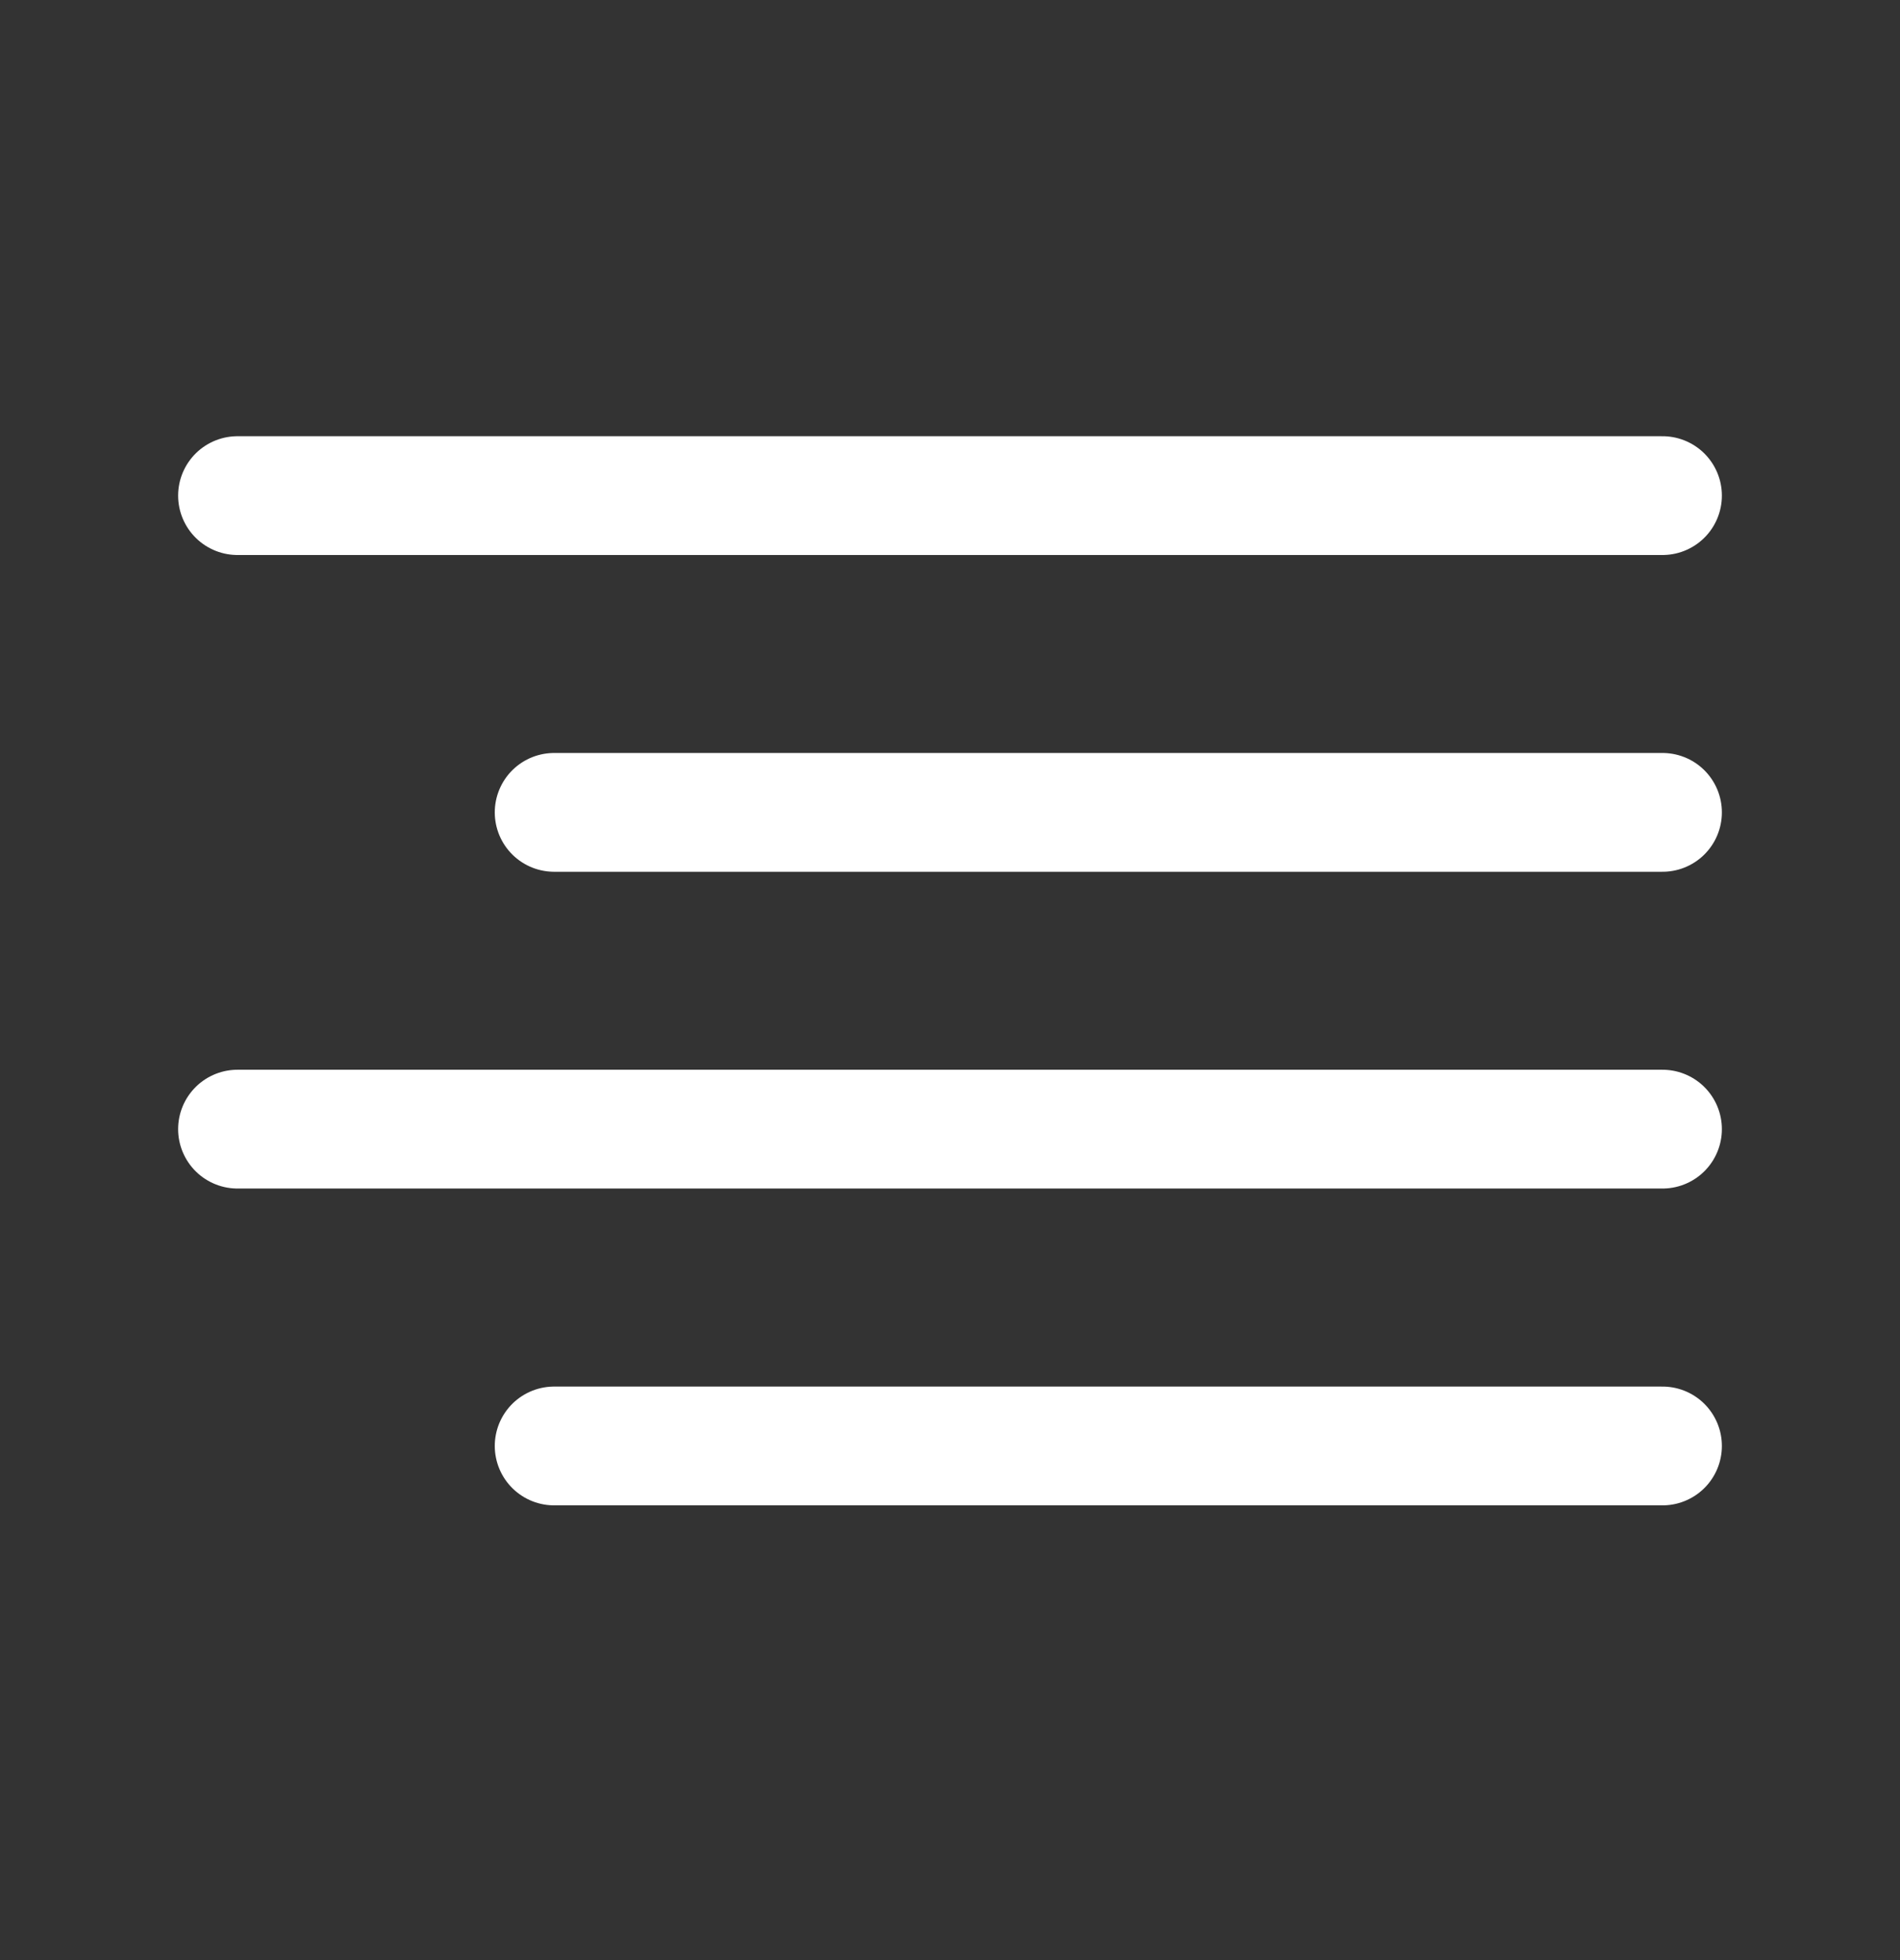
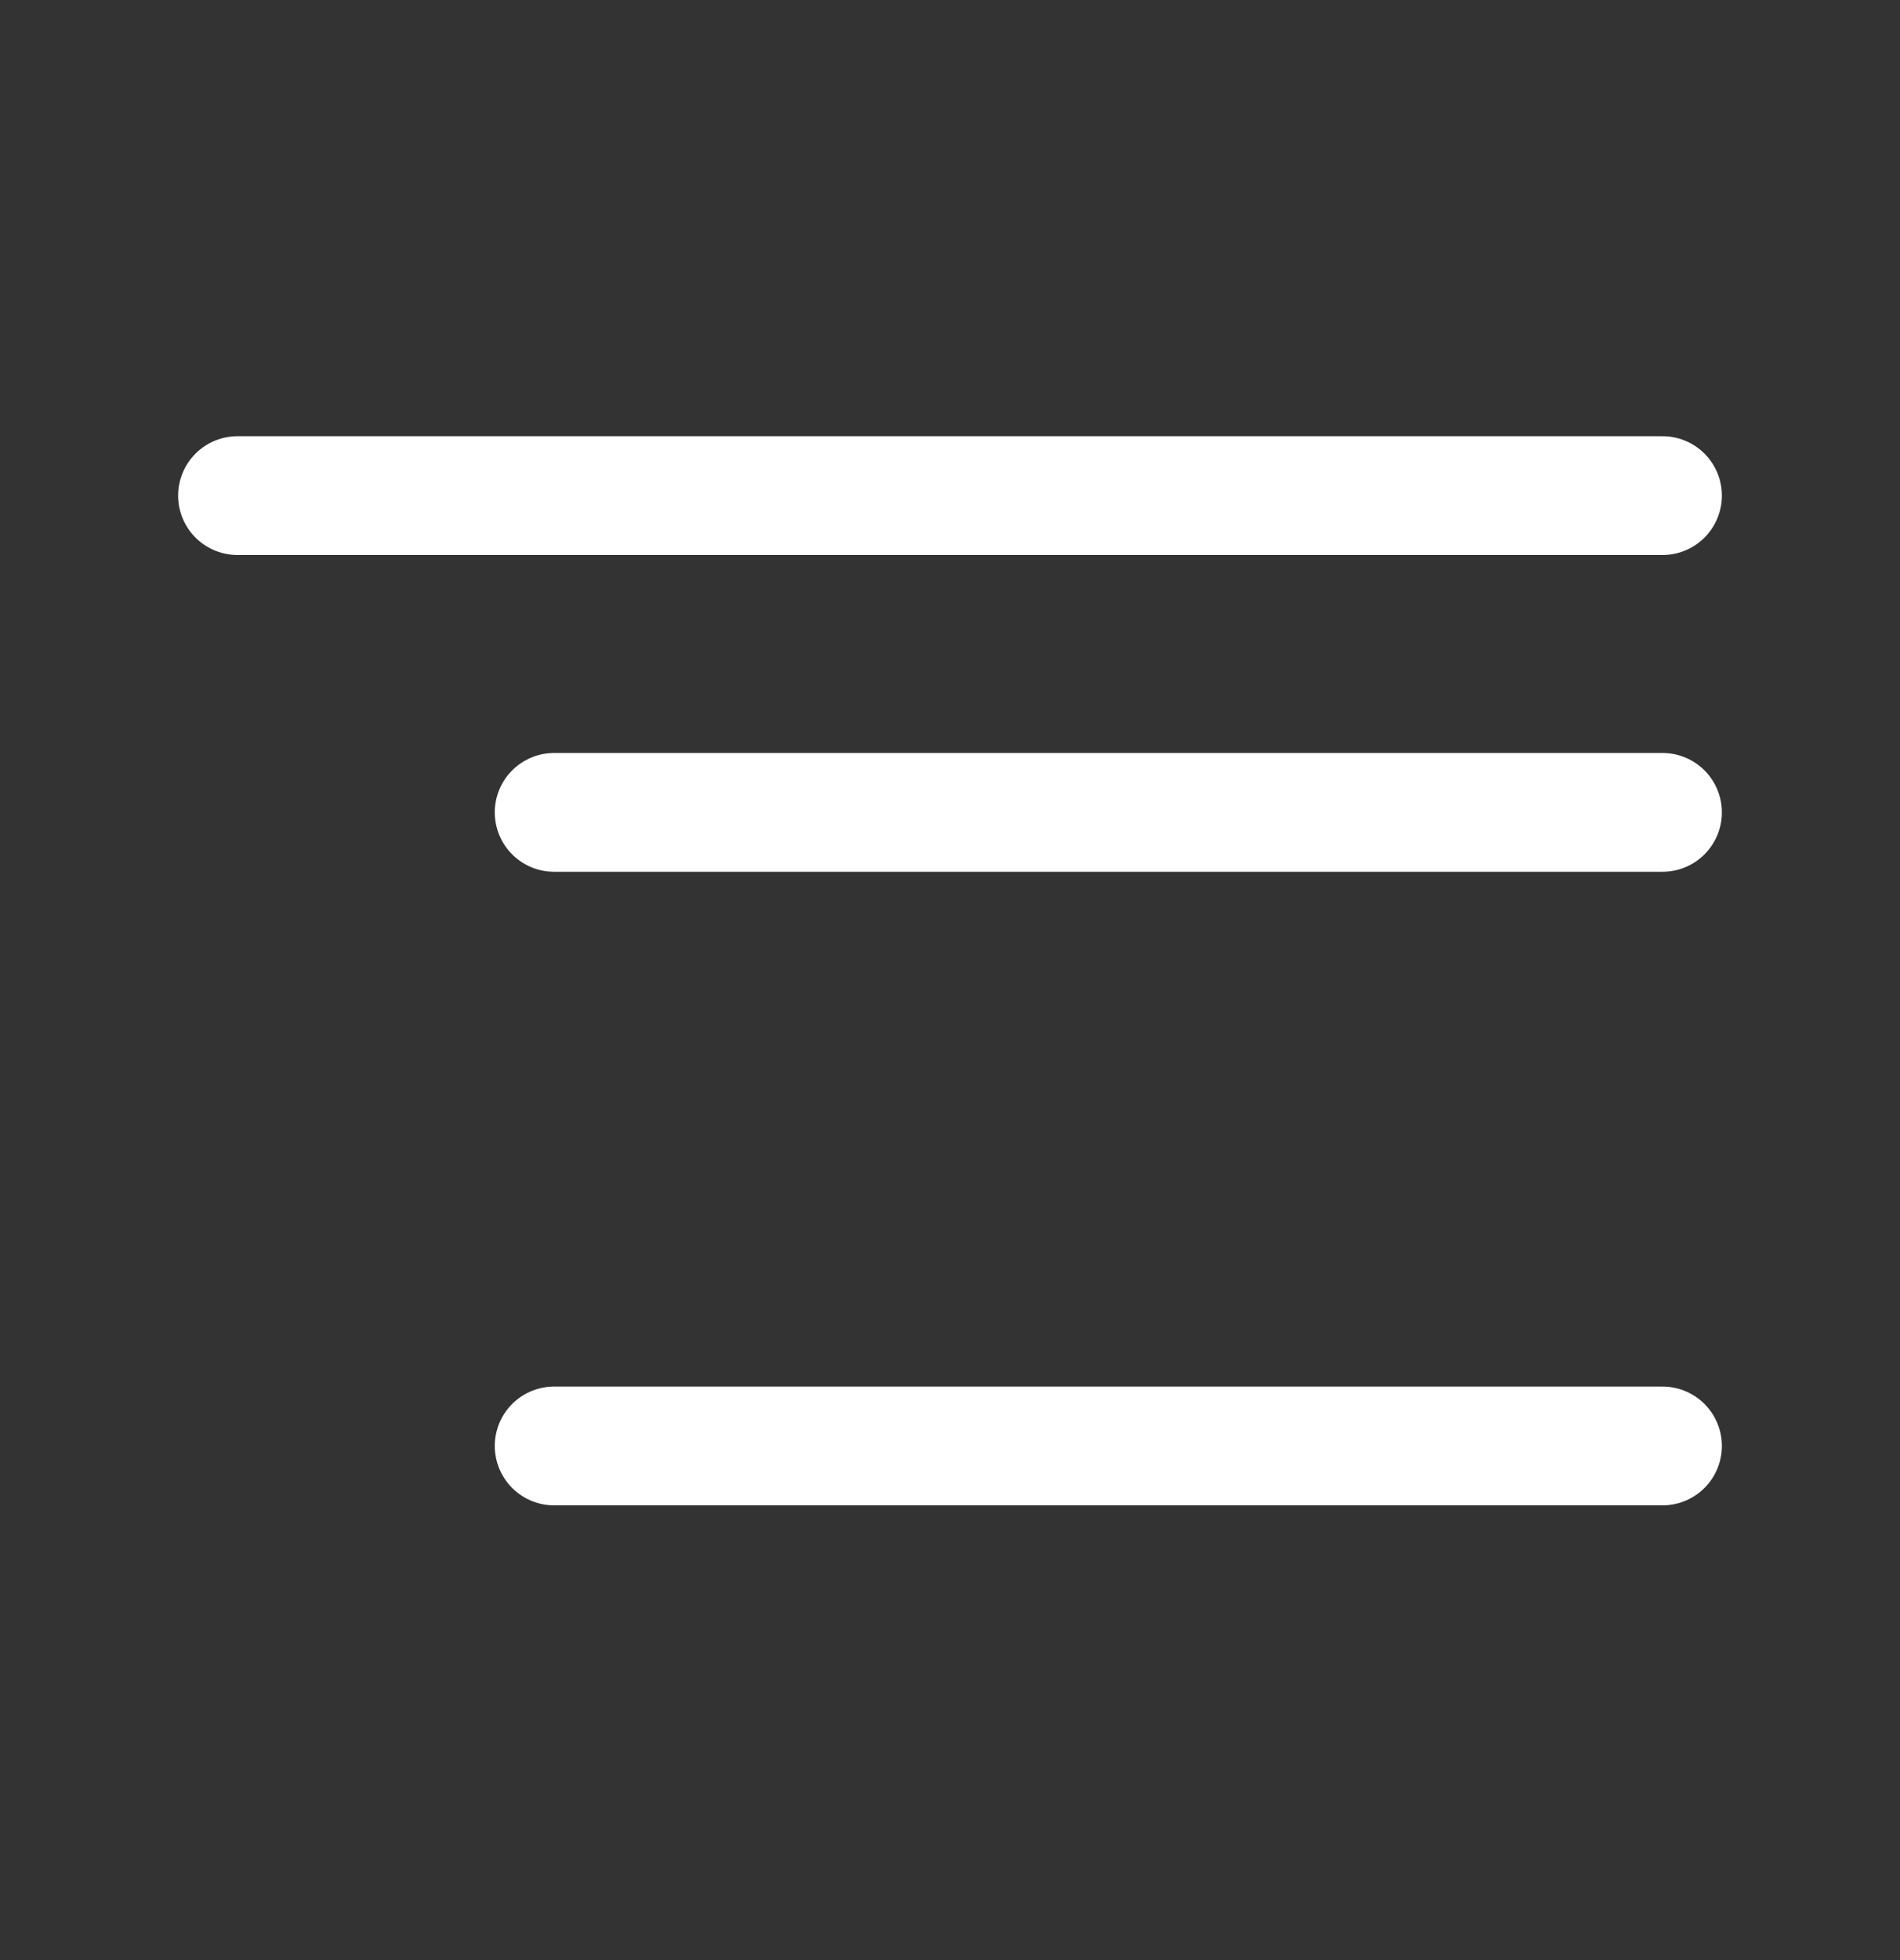
<svg xmlns="http://www.w3.org/2000/svg" width="32" height="33" viewBox="0 0 32 33" fill="none">
  <rect x="0" y="0" width="32" height="33" fill="#333333" stroke="none" />
  <path d="M28 13.677H9.333" stroke="white" stroke-width="2" stroke-linecap="round" stroke-linejoin="round" />
  <path d="M28 8.344H4" stroke="white" stroke-width="2" stroke-linecap="round" stroke-linejoin="round" />
-   <path d="M28 19.01H4" stroke="white" stroke-width="2" stroke-linecap="round" stroke-linejoin="round" />
  <path d="M28 24.344H9.333" stroke="white" stroke-width="2" stroke-linecap="round" stroke-linejoin="round" />
</svg>